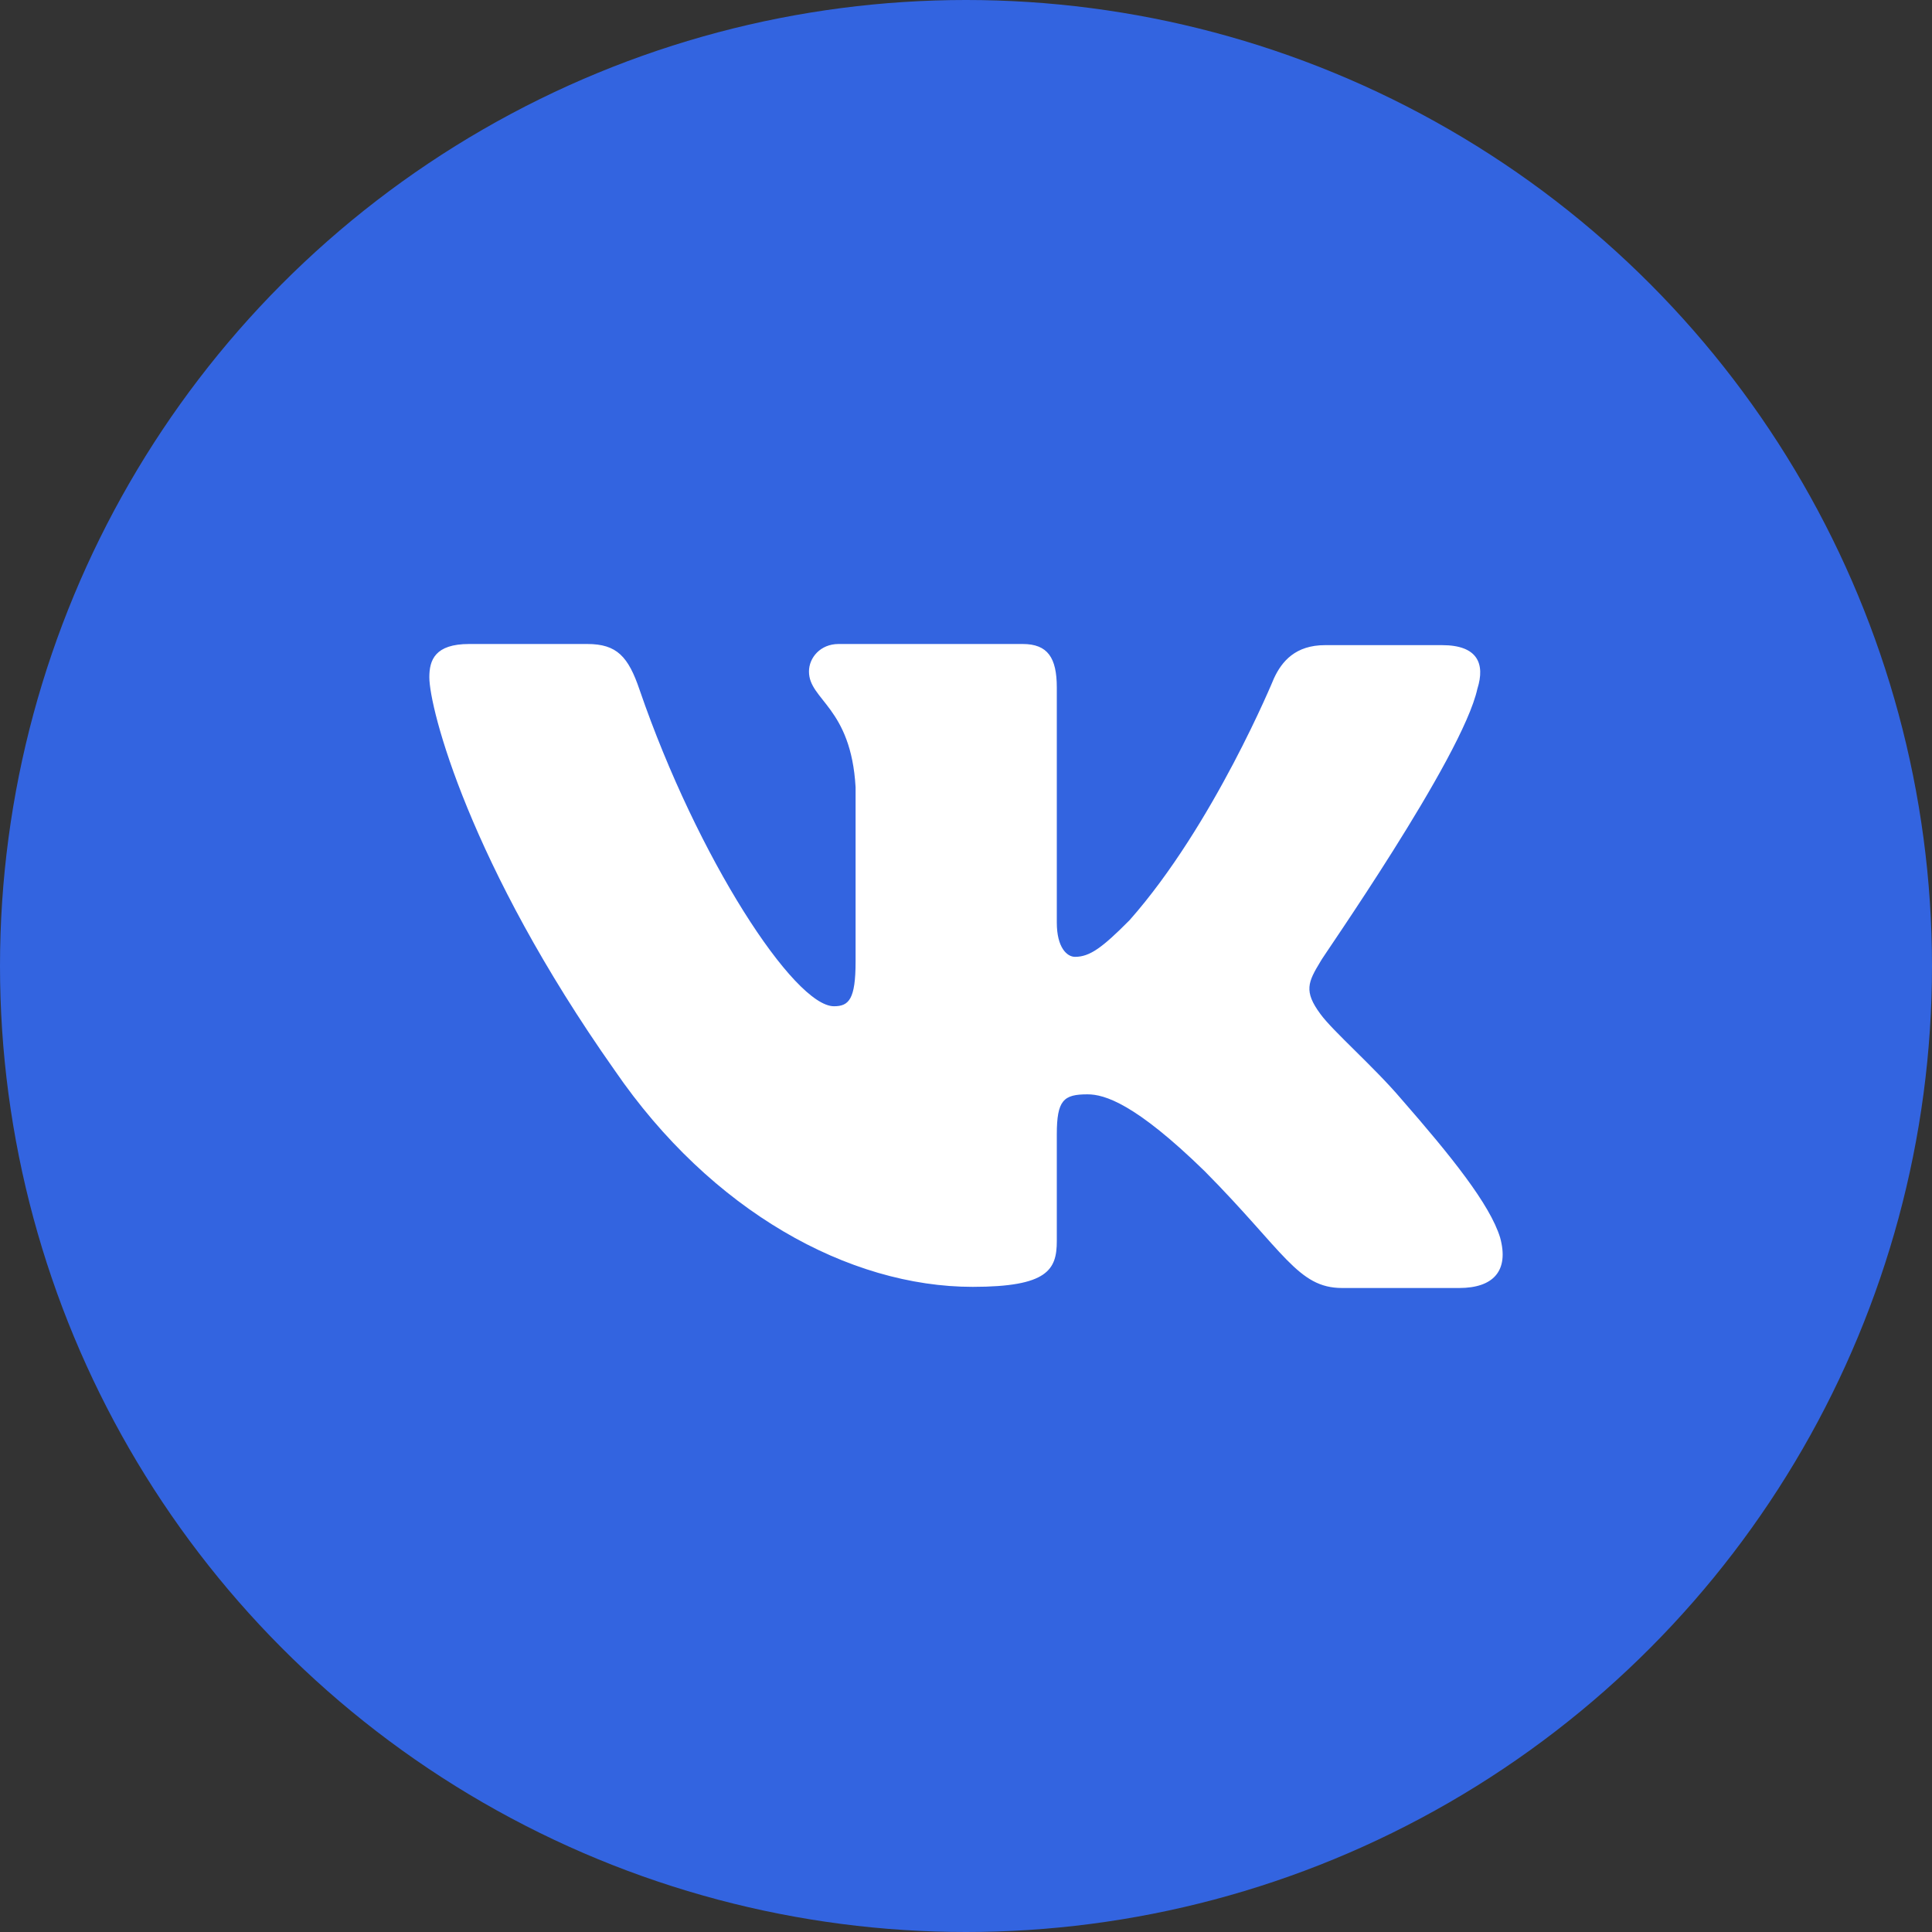
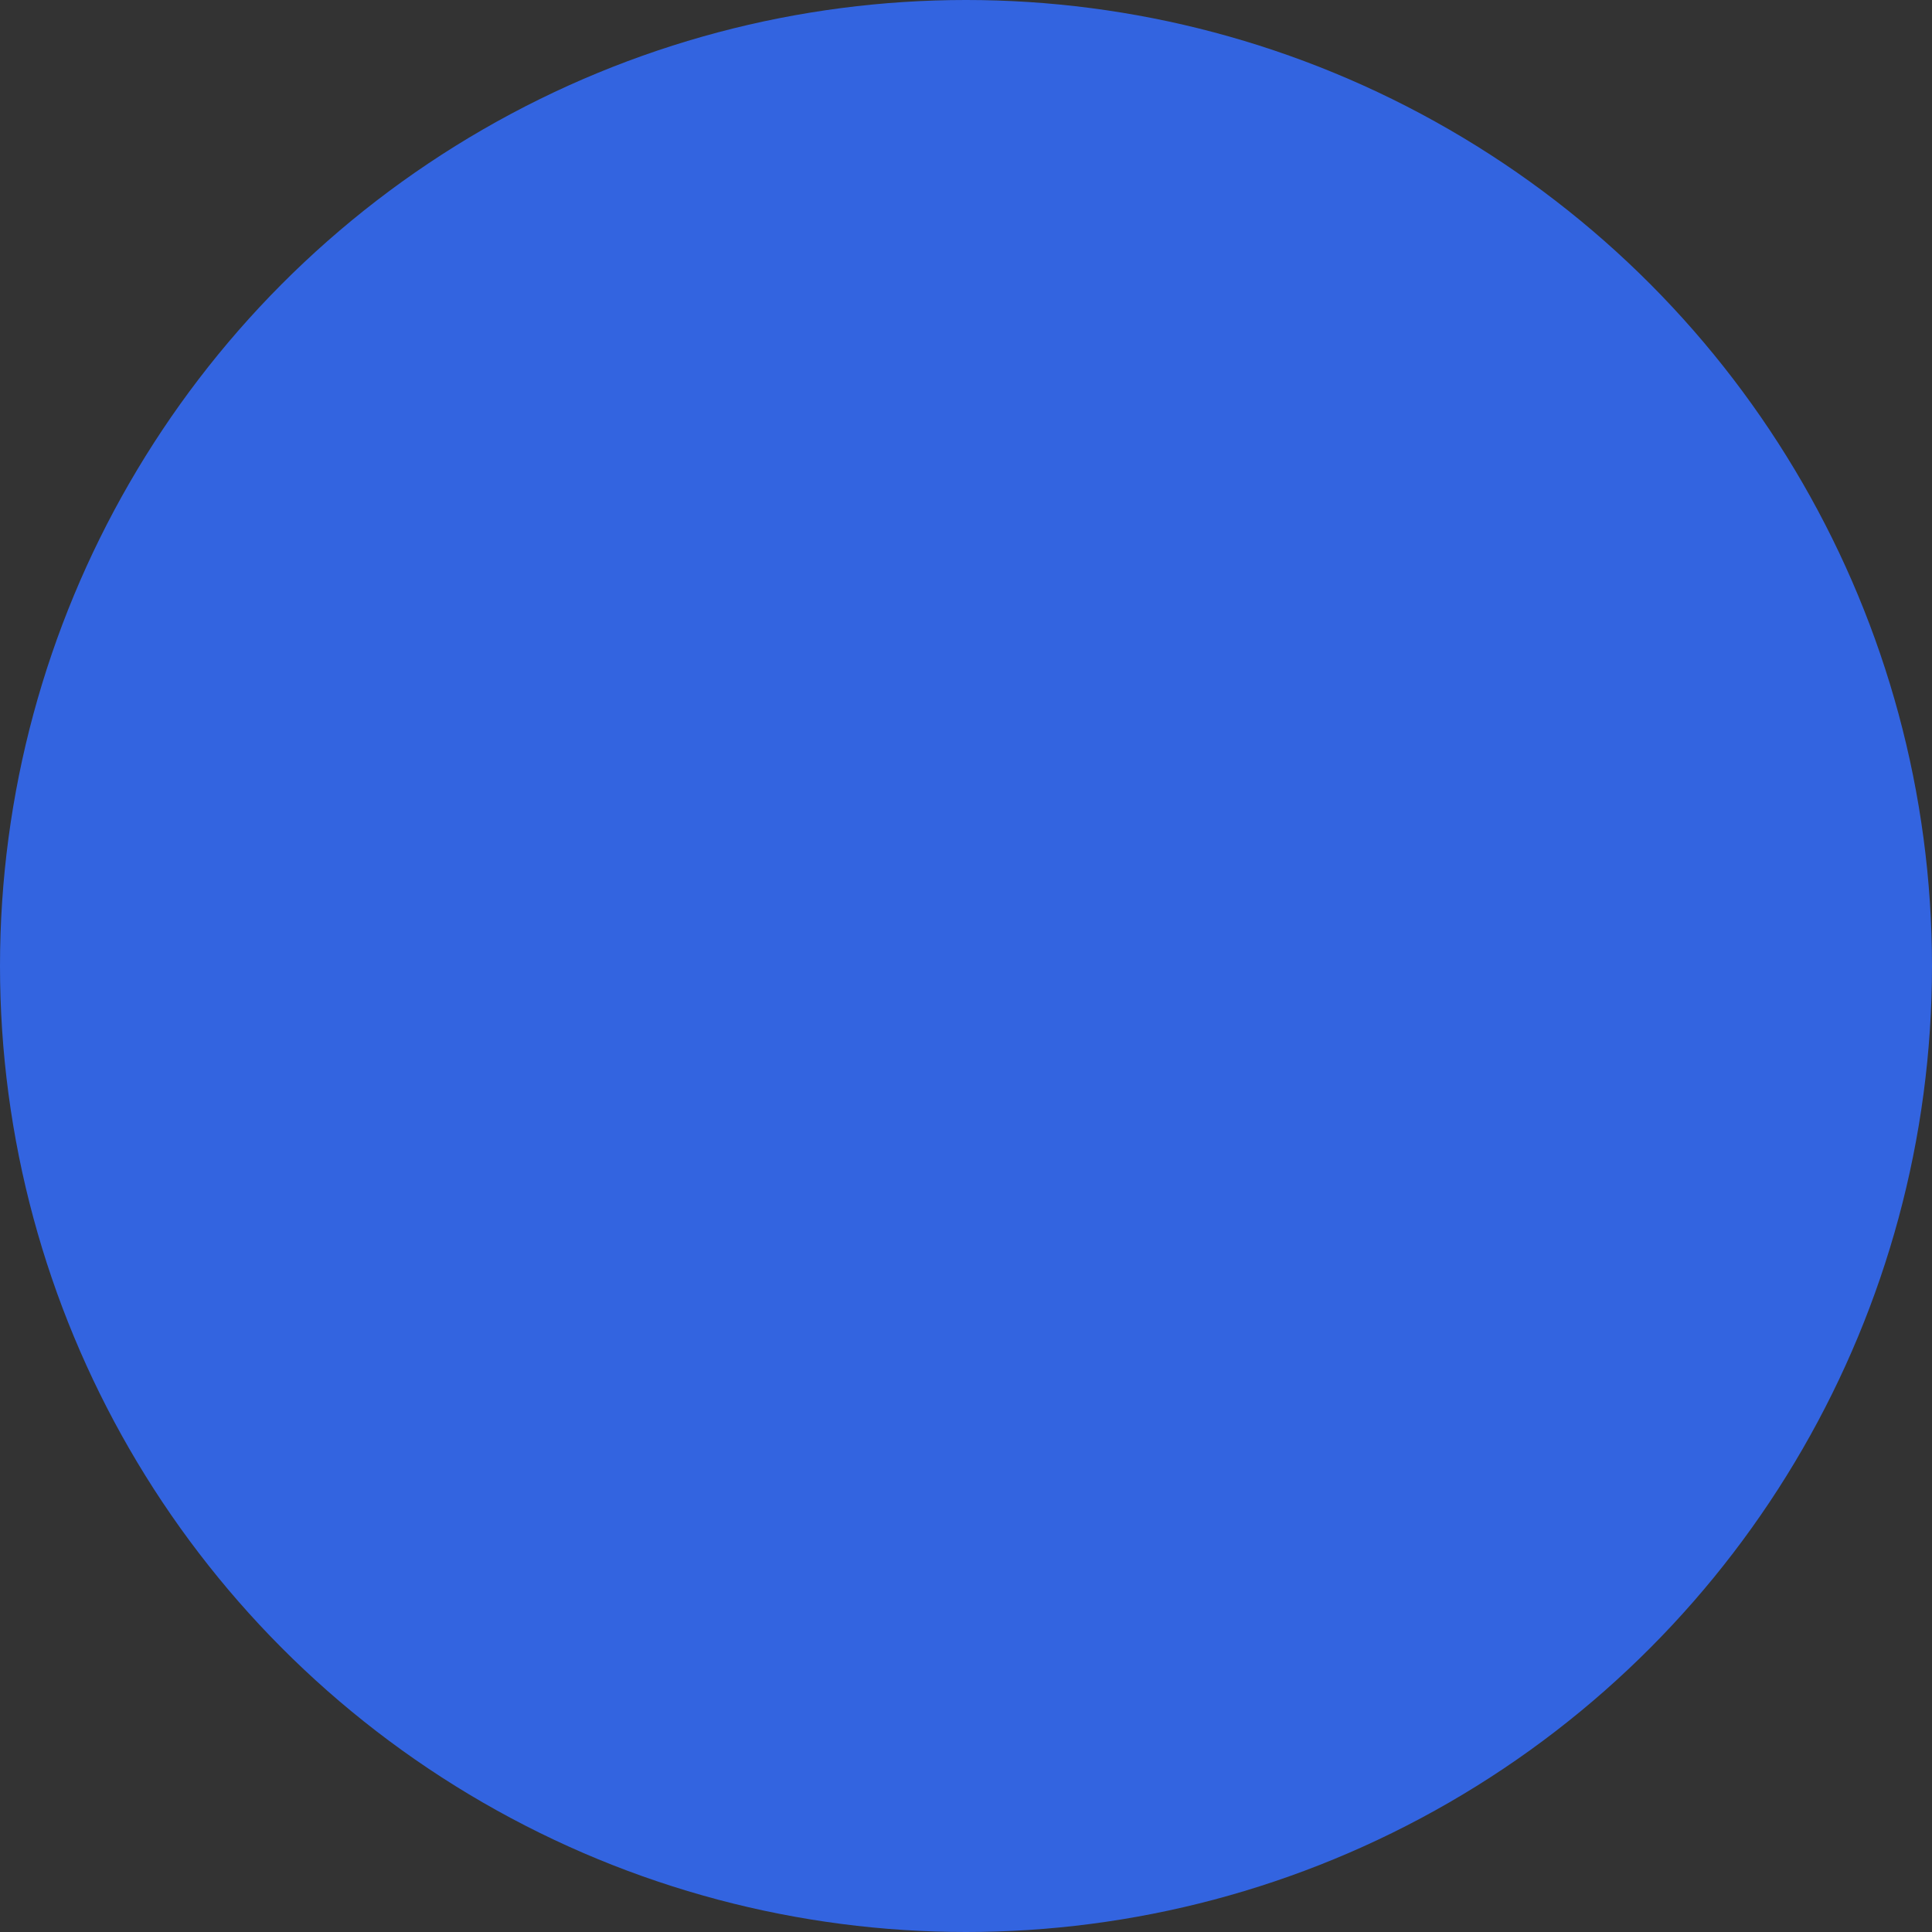
<svg xmlns="http://www.w3.org/2000/svg" width="54" height="54" viewBox="0 0 54 54" fill="none">
  <rect x="0" y="0" width="54" height="54" fill="#333333" stroke="none" />
  <circle cx="27" cy="27" r="27" fill="#3364E0" />
-   <path fill-rule="evenodd" clip-rule="evenodd" d="M41.294 19.25C41.516 18.545 41.294 18.032 40.309 18.032H37.036C36.211 18.032 35.829 18.481 35.607 18.961C35.607 18.961 33.923 23.061 31.572 25.719C30.809 26.488 30.46 26.744 30.047 26.744C29.824 26.744 29.538 26.488 29.538 25.784V19.217C29.538 18.384 29.284 18 28.585 18H23.438C22.929 18 22.611 18.384 22.611 18.769C22.611 19.569 23.787 19.762 23.914 22.004V26.875C23.914 27.932 23.726 28.125 23.31 28.125C22.198 28.125 19.497 23.993 17.878 19.285C17.562 18.352 17.242 18 16.416 18H13.112C12.159 18 12 18.448 12 18.929C12 19.794 13.112 24.149 17.179 29.914C19.879 33.852 23.724 35.968 27.187 35.968C29.284 35.968 29.538 35.487 29.538 34.687V31.708C29.538 30.747 29.729 30.587 30.396 30.587C30.872 30.587 31.731 30.843 33.669 32.733C35.892 34.975 36.274 36 37.513 36H40.786C41.739 36 42.184 35.519 41.929 34.591C41.644 33.662 40.563 32.317 39.165 30.716C38.403 29.819 37.259 28.826 36.909 28.346C36.433 27.705 36.56 27.449 36.909 26.872C36.877 26.872 40.881 21.171 41.294 19.247" fill="white" />
</svg>